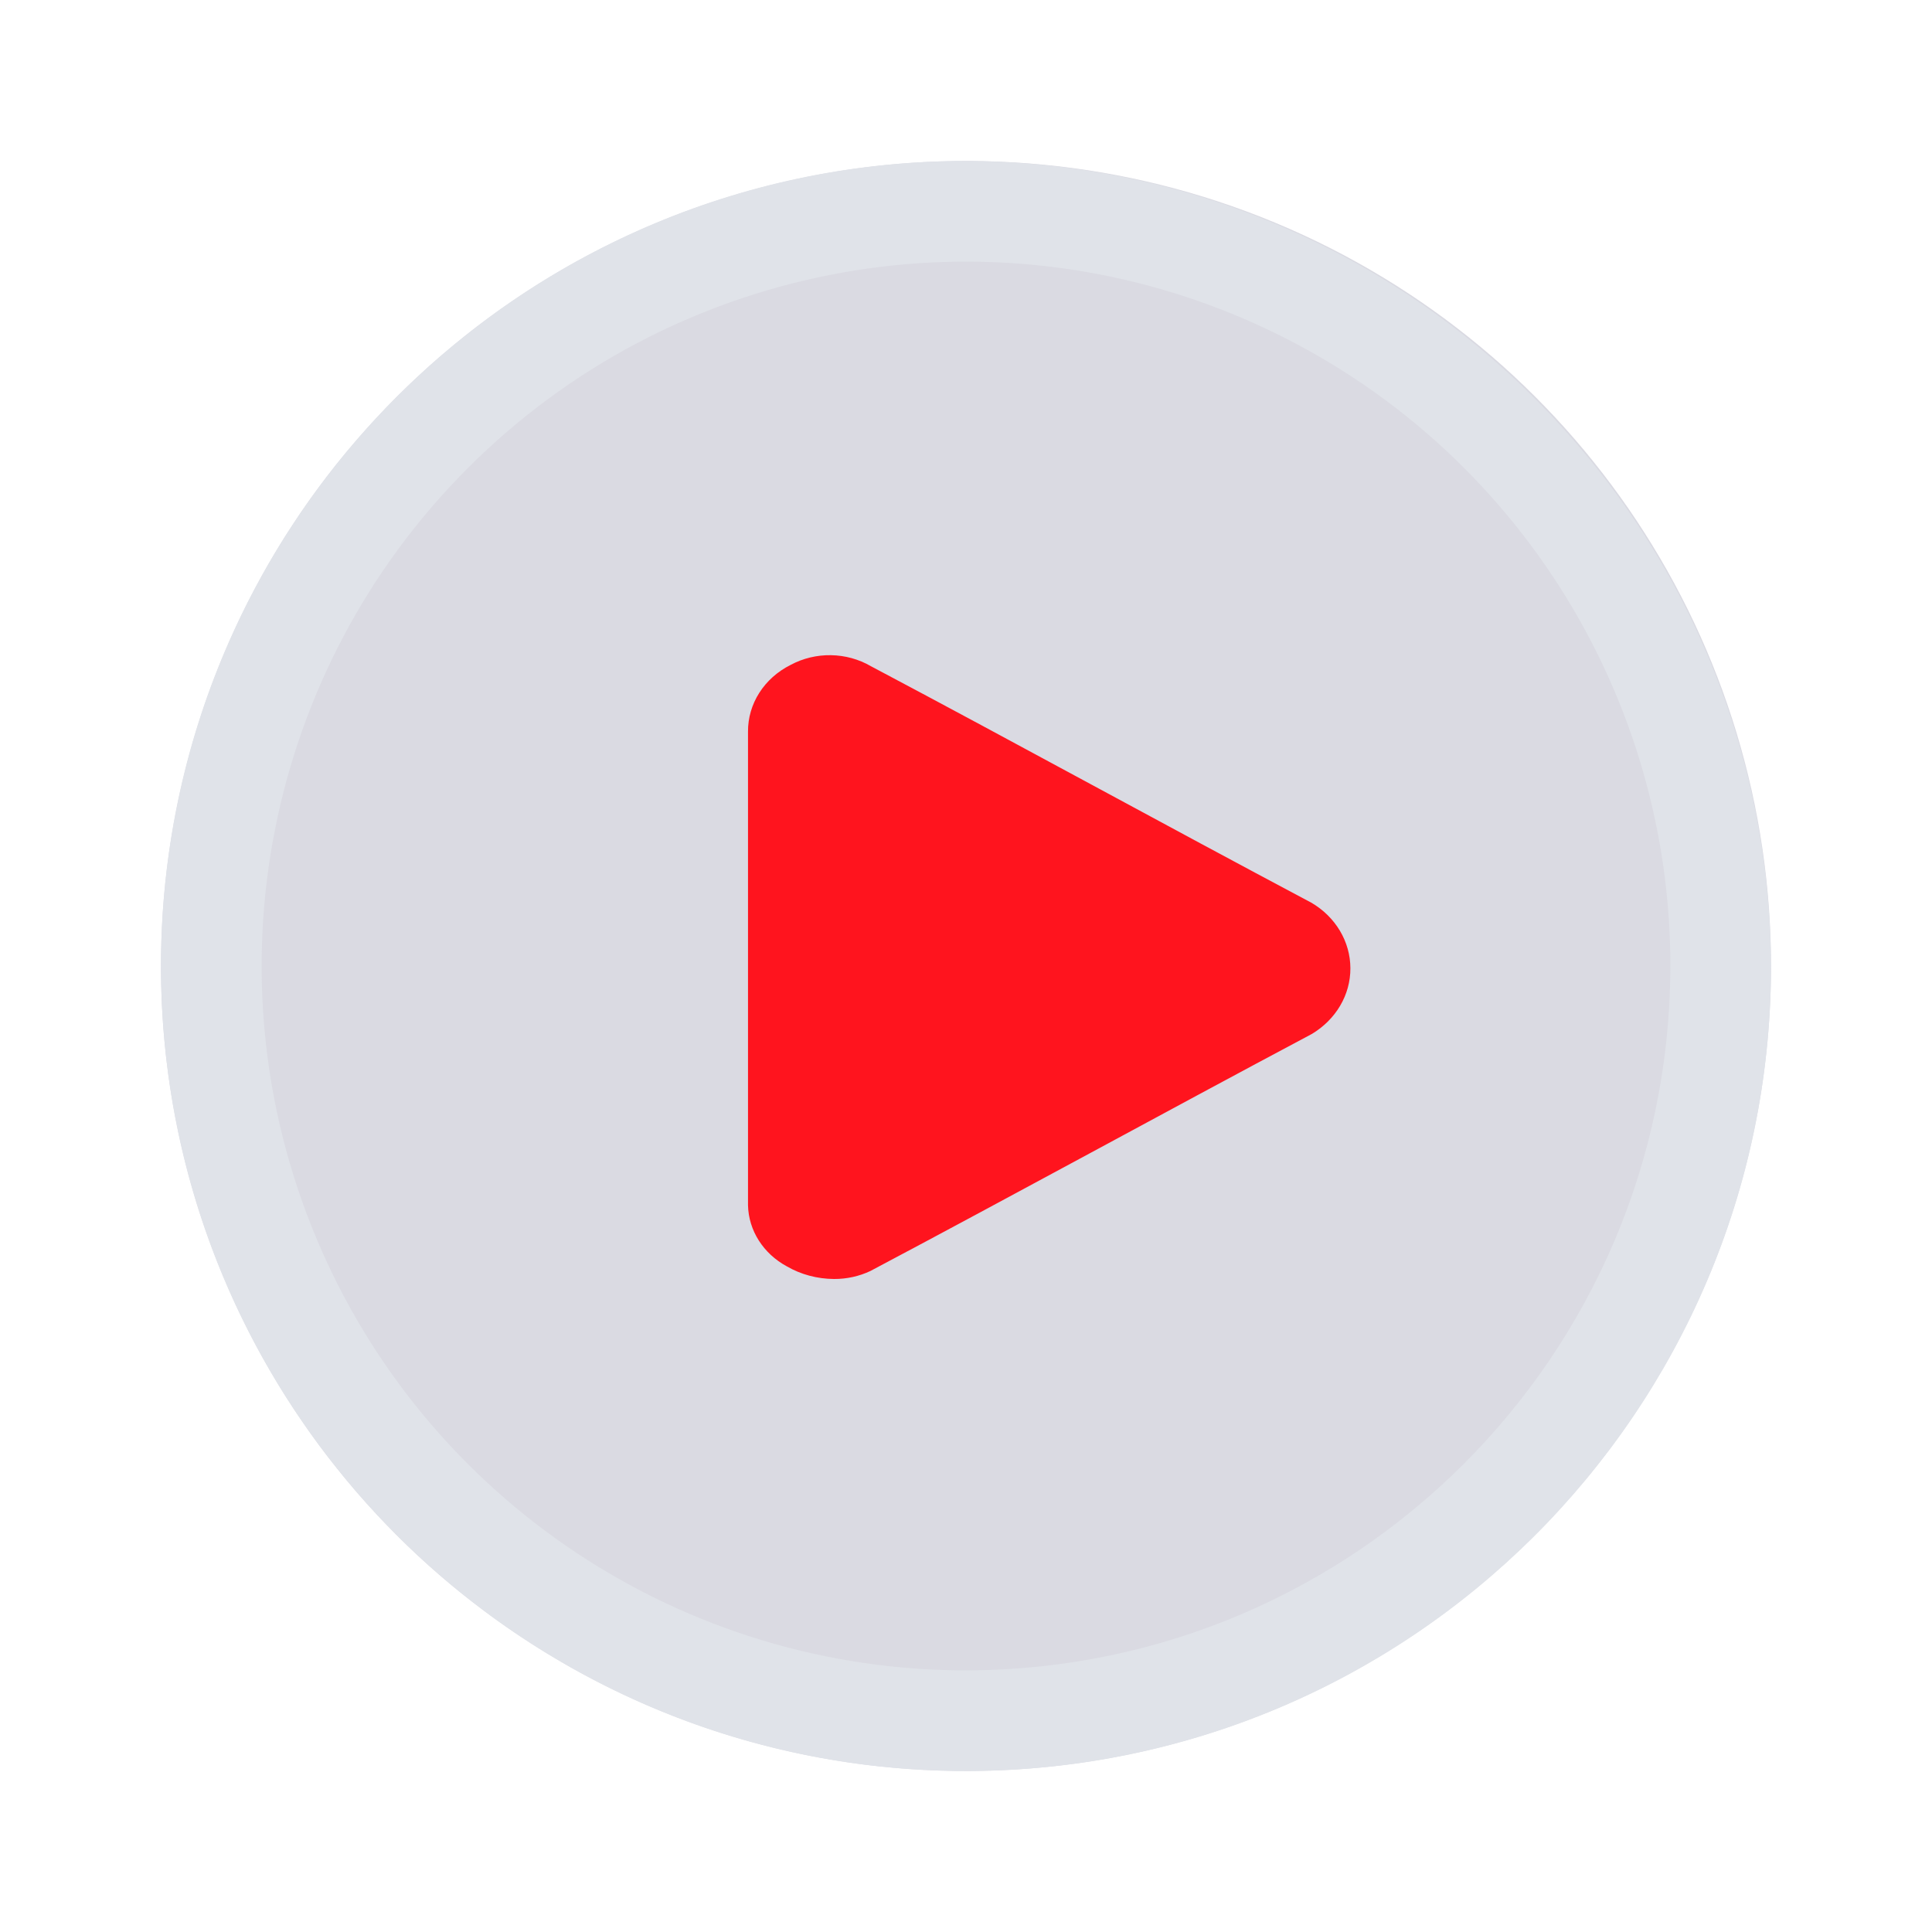
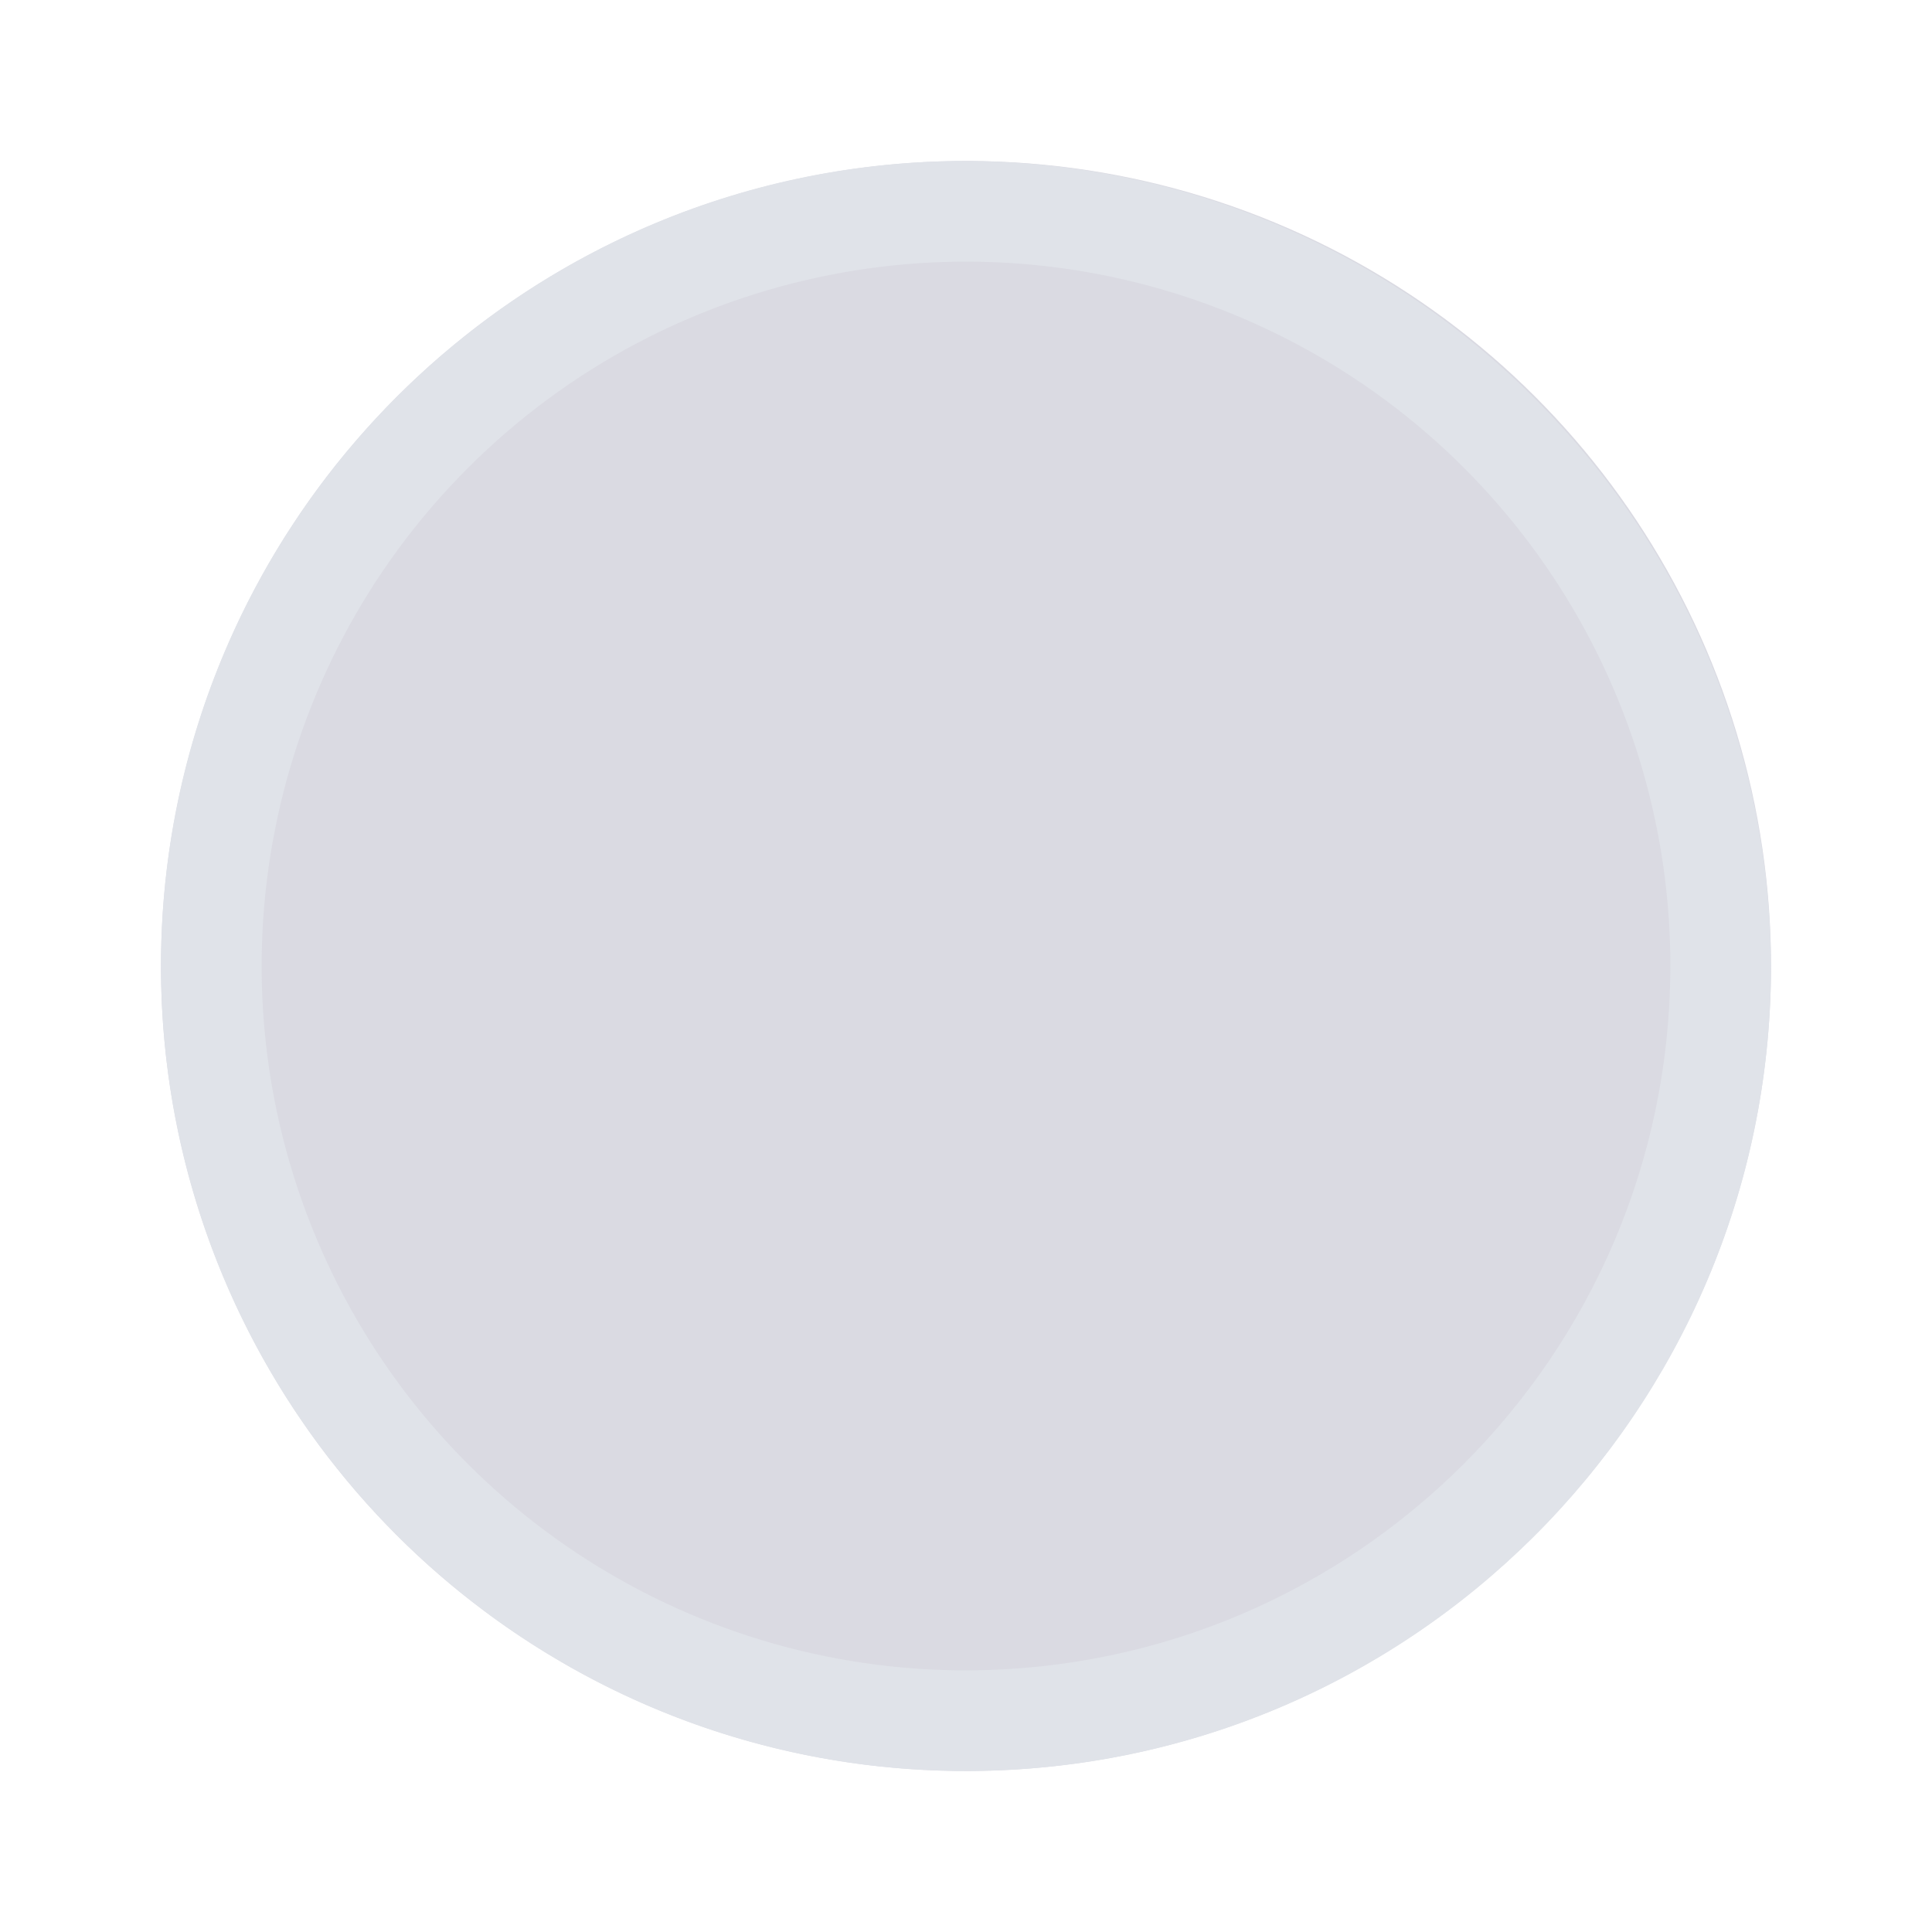
<svg xmlns="http://www.w3.org/2000/svg" width="24" height="24" viewBox="0 0 24 24" fill="none">
  <path opacity="0.158" d="M12.042 22C7.99 22.017 4.328 19.587 2.769 15.846C1.211 12.106 2.064 7.794 4.929 4.929C7.794 2.064 12.106 1.211 15.846 2.769C19.587 4.328 22.017 7.989 22 12.042C21.972 17.53 17.53 21.972 12.042 22Z" fill="#171948" />
-   <path d="M13.552 9.743C12.645 9.253 11.737 8.762 10.819 8.276C10.515 8.099 10.131 8.093 9.821 8.26C9.493 8.424 9.289 8.743 9.292 9.09V14.972C9.299 15.286 9.482 15.573 9.774 15.731C9.95 15.833 10.153 15.887 10.36 15.888C10.517 15.889 10.672 15.855 10.812 15.789C11.737 15.299 12.645 14.808 13.552 14.319C14.459 13.829 15.366 13.339 16.289 12.848L16.295 12.845C16.595 12.666 16.777 12.358 16.775 12.027C16.774 11.697 16.591 11.389 16.289 11.213C15.366 10.723 14.459 10.233 13.552 9.743Z" fill="#FF141E" />
  <path fill-rule="evenodd" clip-rule="evenodd" d="M2 11.966C2.019 6.443 6.511 1.981 12.034 2C17.546 2.044 21.994 6.521 22 12.034C21.981 17.557 17.489 22.019 11.966 22C6.443 21.981 1.981 17.489 2 11.966ZM3.923 15.365C5.287 18.638 8.491 20.765 12.036 20.75C16.838 20.725 20.725 16.838 20.75 12.036C20.765 8.491 18.638 5.287 15.365 3.923C12.092 2.56 8.32 3.306 5.813 5.813C3.306 8.32 2.56 12.092 3.923 15.365Z" fill="#E0E3E9" />
</svg>